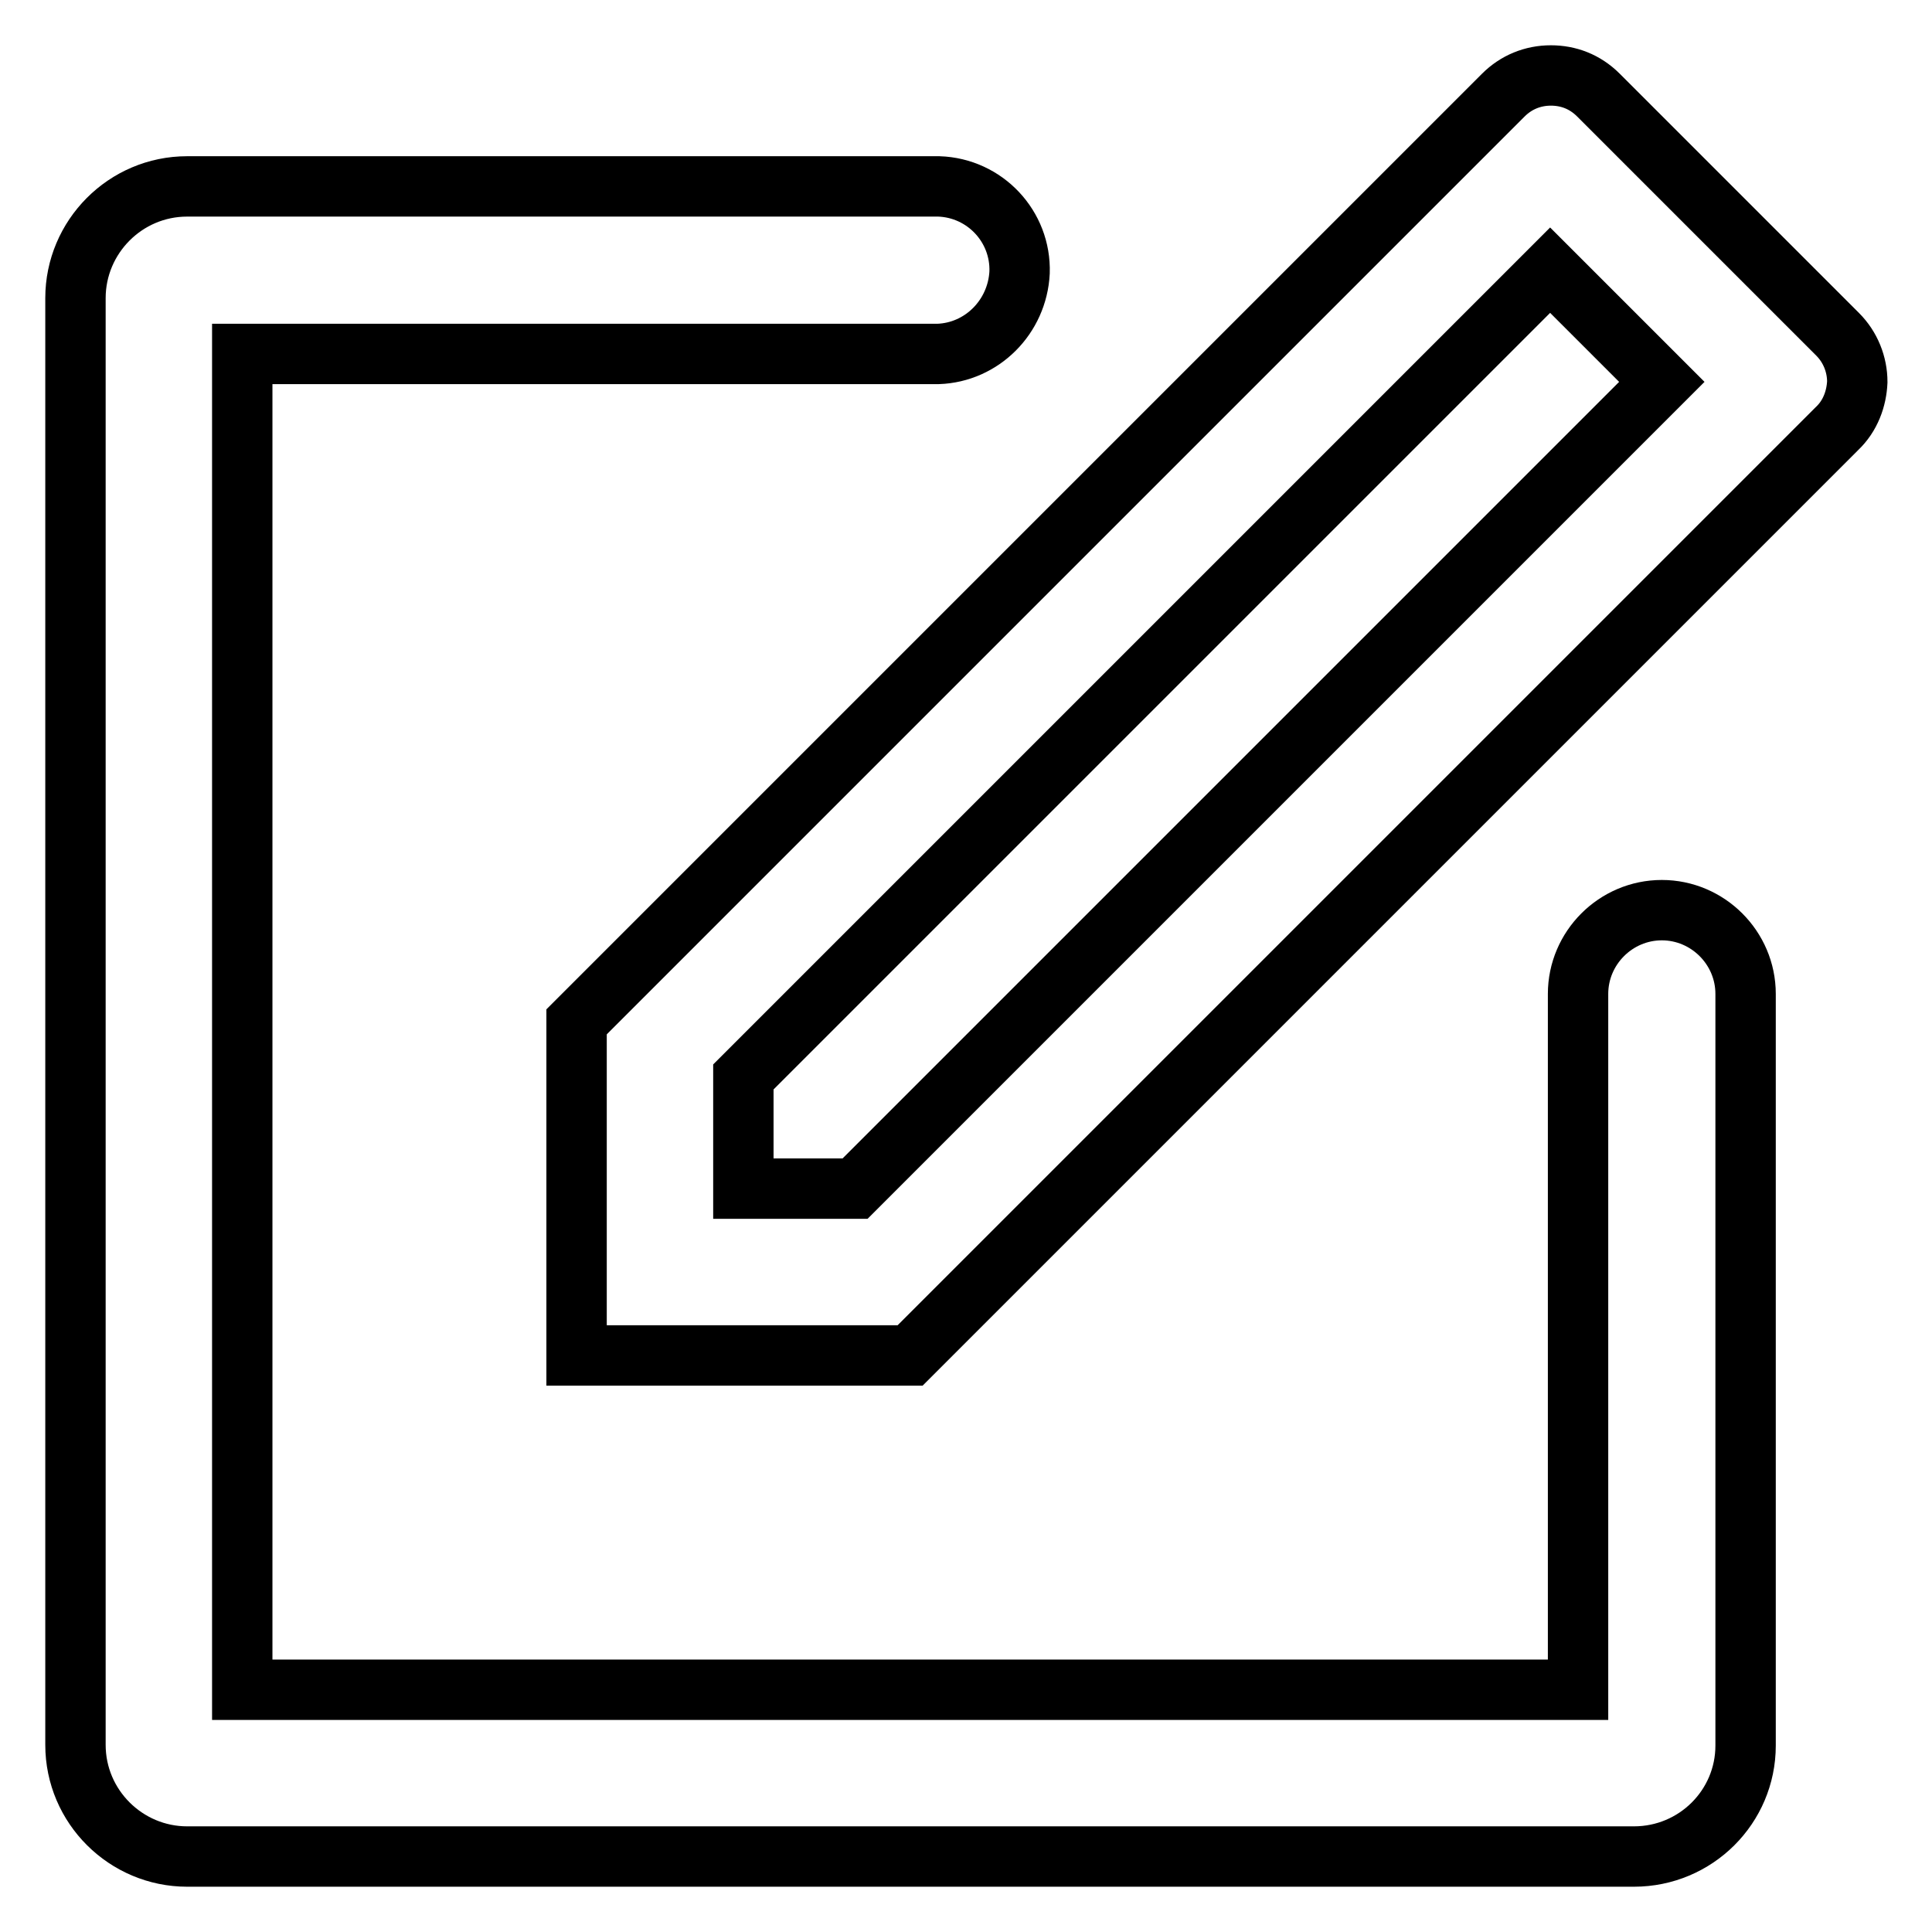
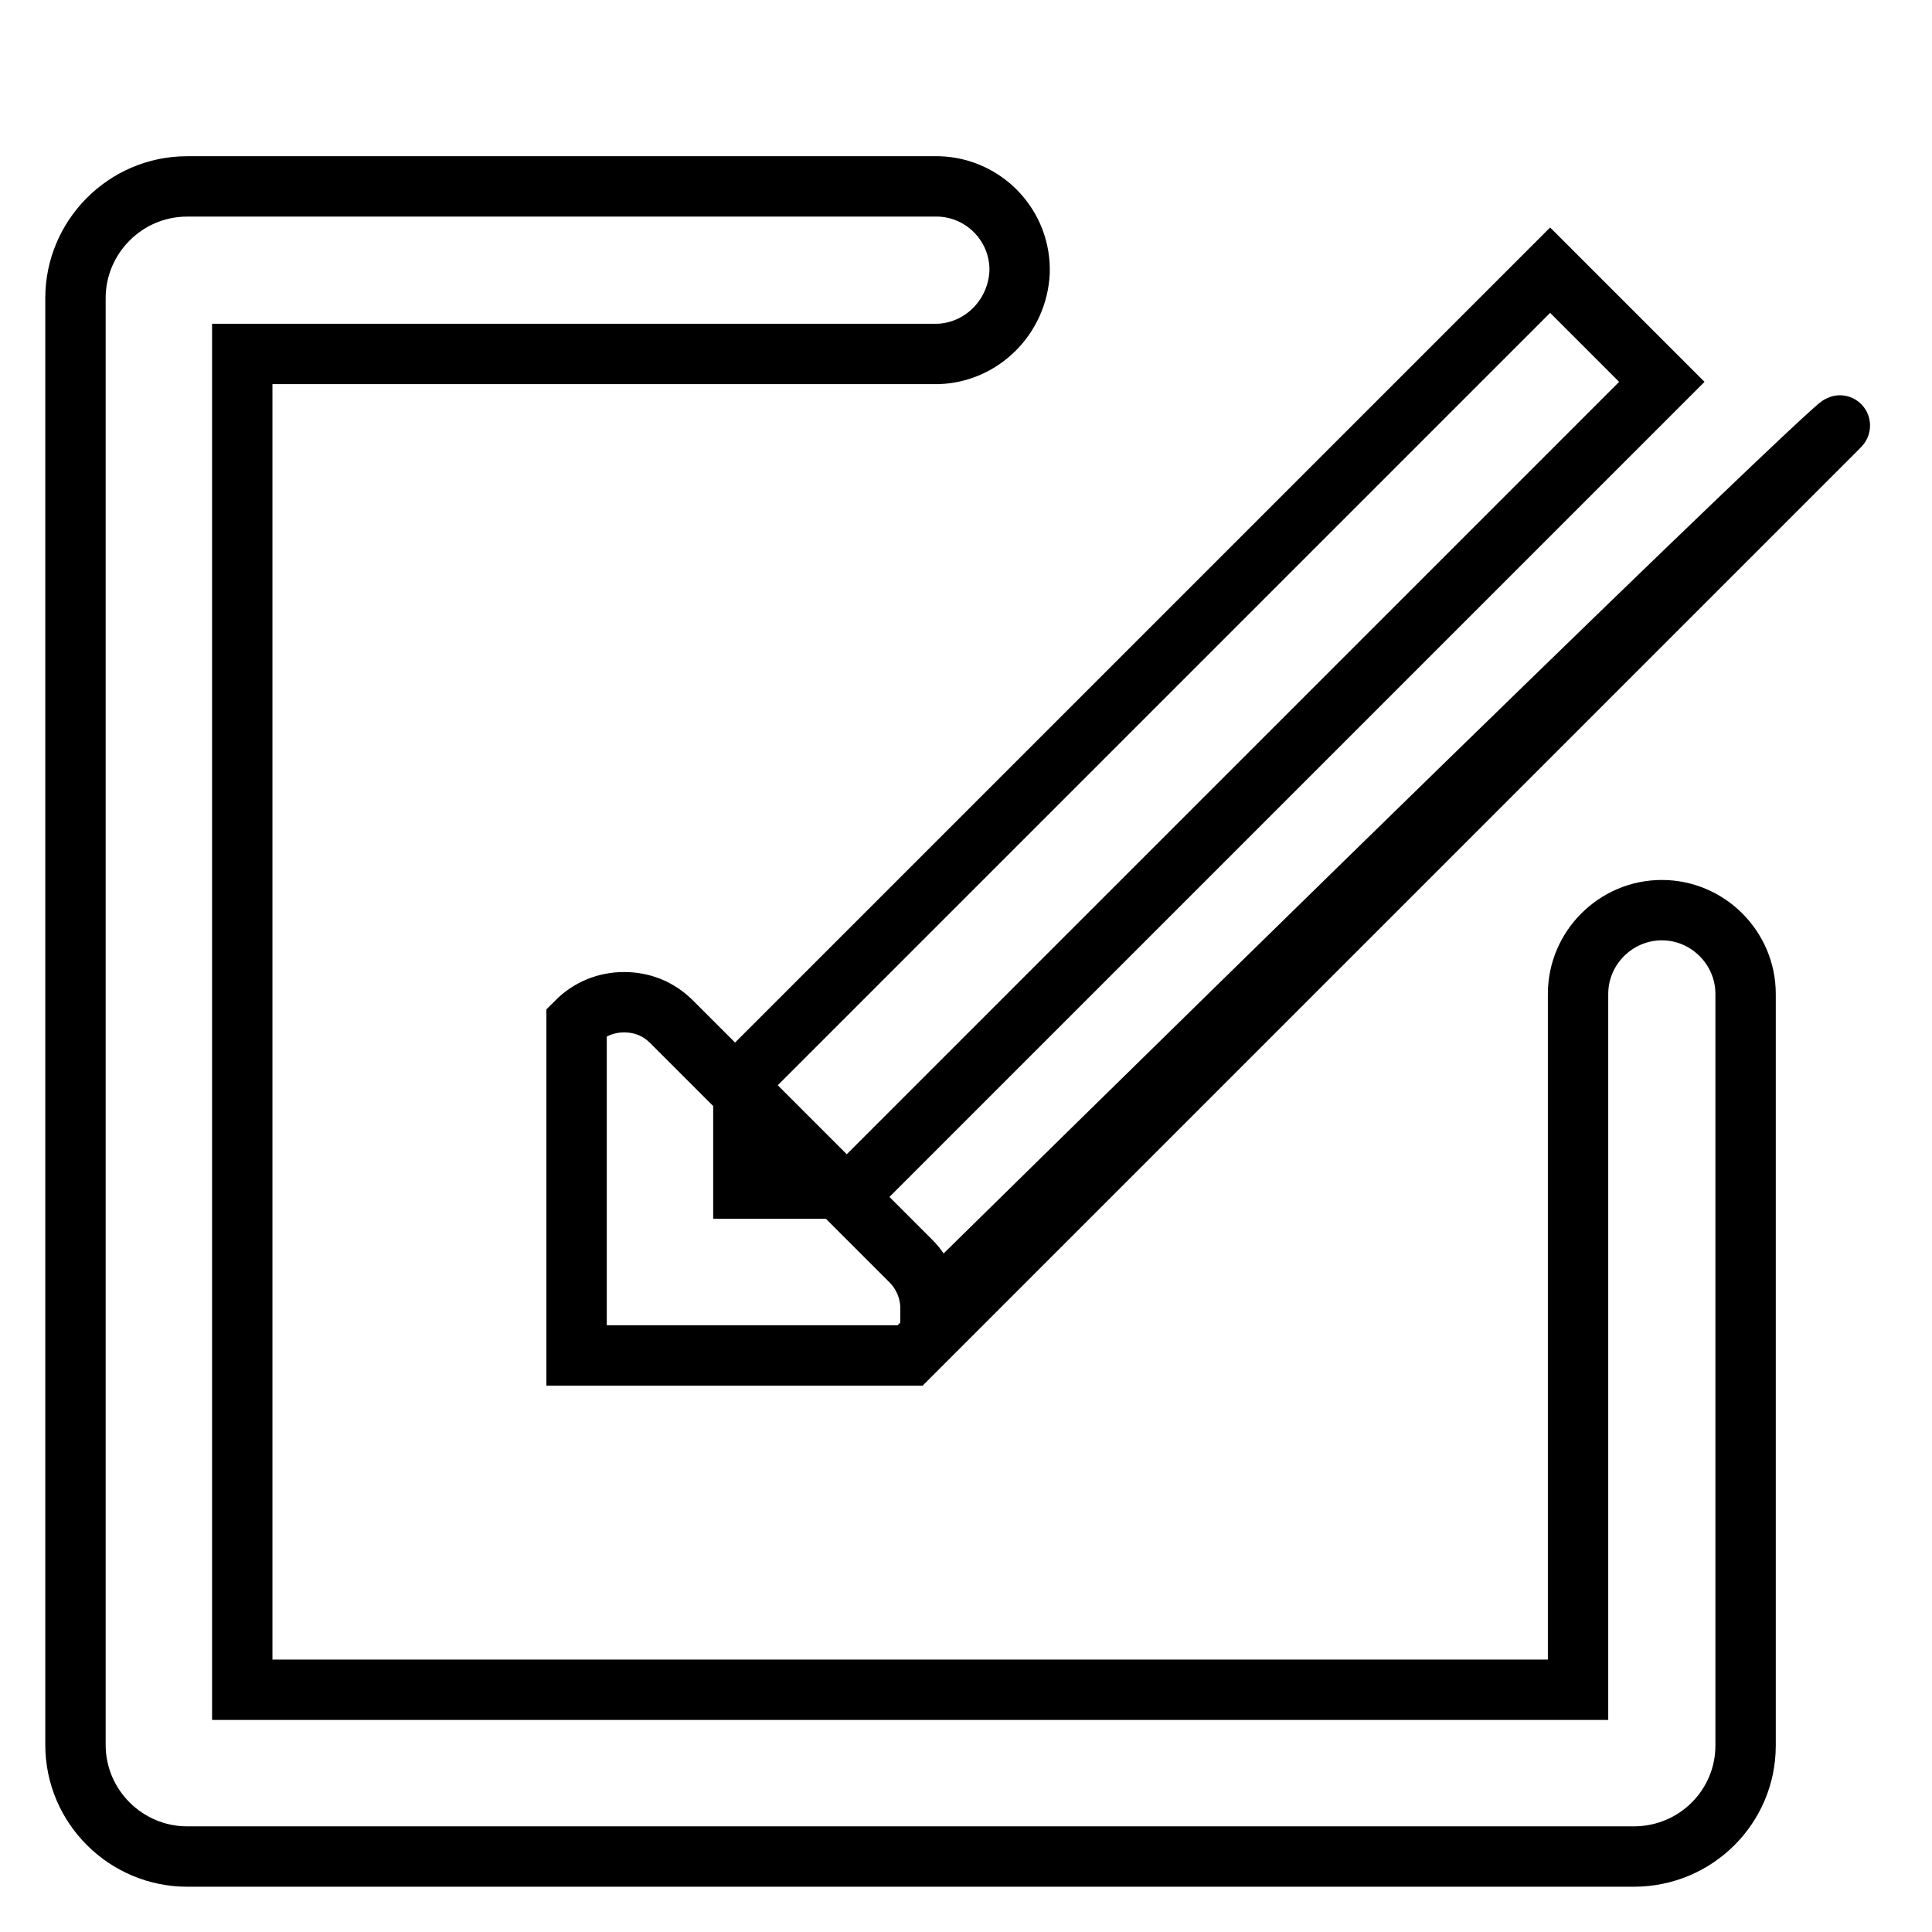
<svg xmlns="http://www.w3.org/2000/svg" version="1.1" x="0px" y="0px" viewBox="0 0 256 256" enable-background="new 0 0 256 256" xml:space="preserve">
  <g>
-     <path stroke-width="8" fill-opacity="0" stroke="#000000" d="M243.4,56.8L120.6,179.6H76.4v-44.2L199.2,12.6c1.7-1.7,3.9-2.6,6.3-2.6c2.3,0,4.5,0.8,6.3,2.6l31.7,31.7 c1.7,1.7,2.6,4,2.6,6.3C246,52.8,245.2,55.1,243.4,56.8z M205.4,35.8L98.5,142.7v14.8h14.8L220.2,50.6L205.4,35.8L205.4,35.8z  M124.3,46.9H32.1v177h177v-92.2c0-6.1,5-11.1,11.1-11.1c6.1,0,11.1,5,11.1,11.1v99.6c0,8.1-6.6,14.7-14.8,14.7H24.8 c-8.1,0-14.8-6.6-14.8-14.8V39.5c0-8.1,6.6-14.8,14.8-14.8h99.6c6.1,0.2,10.9,5.3,10.7,11.4C134.8,42,130.1,46.7,124.3,46.9z" />
+     <path stroke-width="8" fill-opacity="0" stroke="#000000" d="M243.4,56.8L120.6,179.6H76.4v-44.2c1.7-1.7,3.9-2.6,6.3-2.6c2.3,0,4.5,0.8,6.3,2.6l31.7,31.7 c1.7,1.7,2.6,4,2.6,6.3C246,52.8,245.2,55.1,243.4,56.8z M205.4,35.8L98.5,142.7v14.8h14.8L220.2,50.6L205.4,35.8L205.4,35.8z  M124.3,46.9H32.1v177h177v-92.2c0-6.1,5-11.1,11.1-11.1c6.1,0,11.1,5,11.1,11.1v99.6c0,8.1-6.6,14.7-14.8,14.7H24.8 c-8.1,0-14.8-6.6-14.8-14.8V39.5c0-8.1,6.6-14.8,14.8-14.8h99.6c6.1,0.2,10.9,5.3,10.7,11.4C134.8,42,130.1,46.7,124.3,46.9z" />
  </g>
</svg>